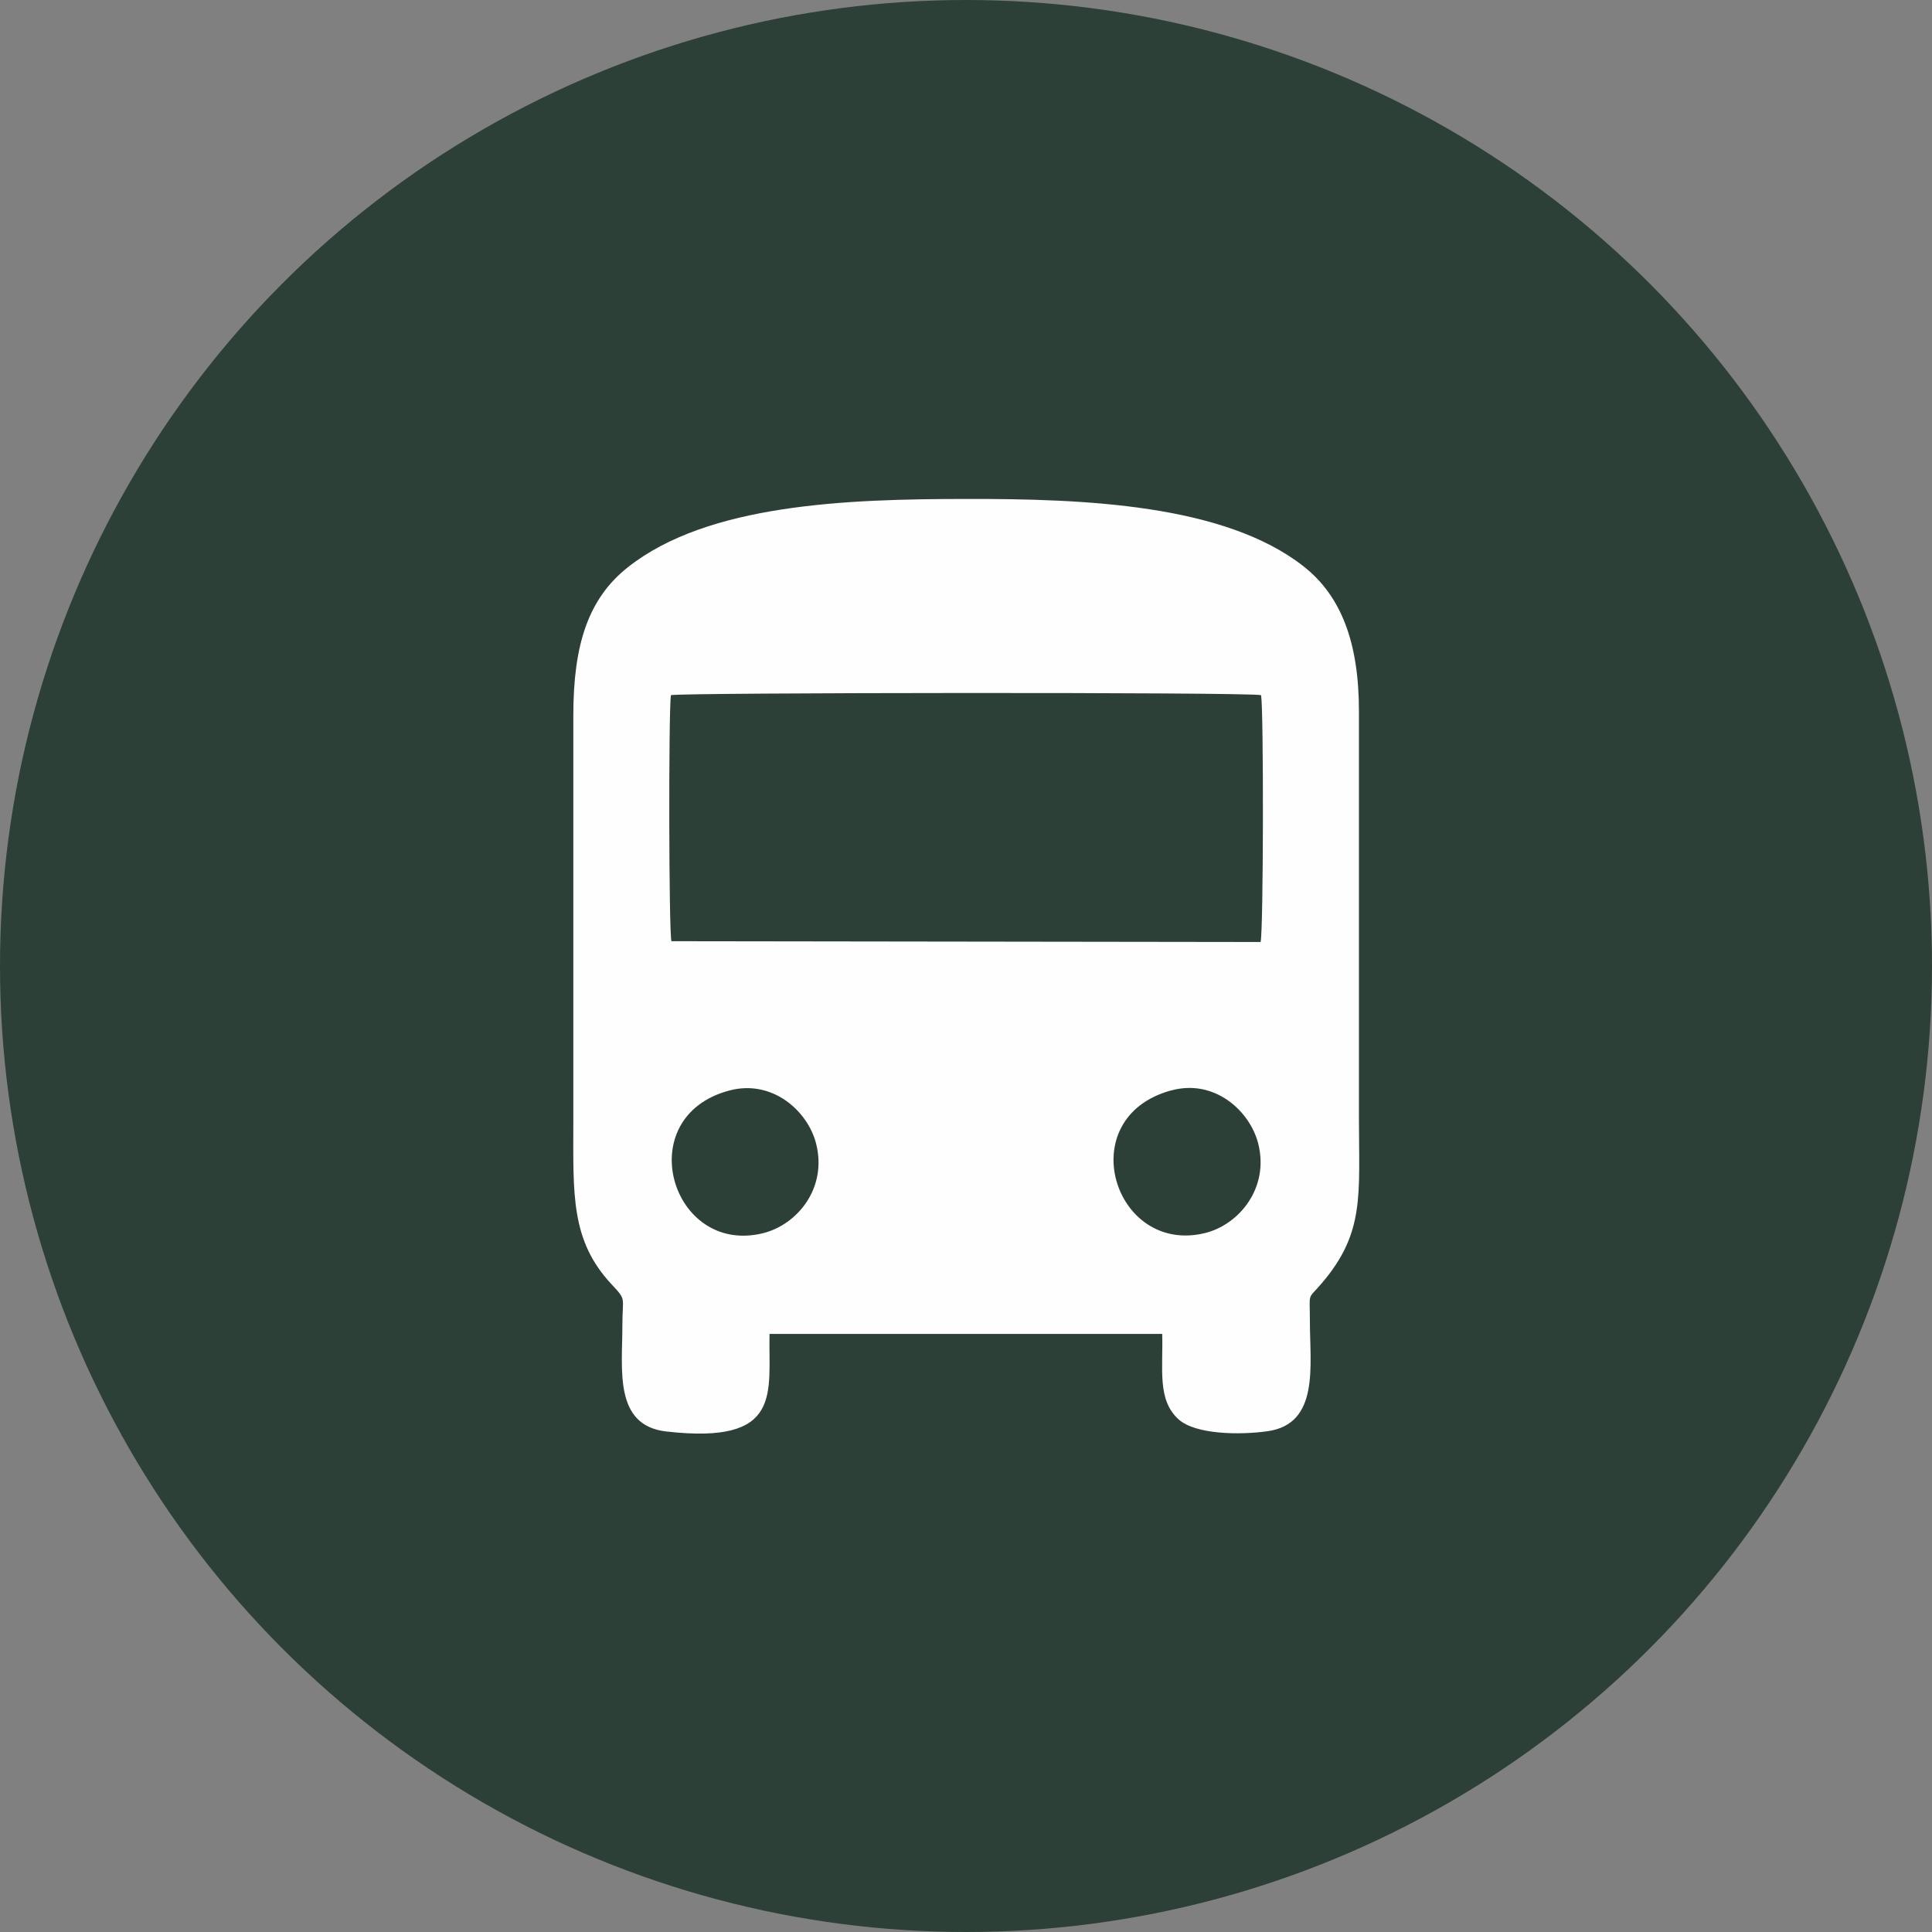
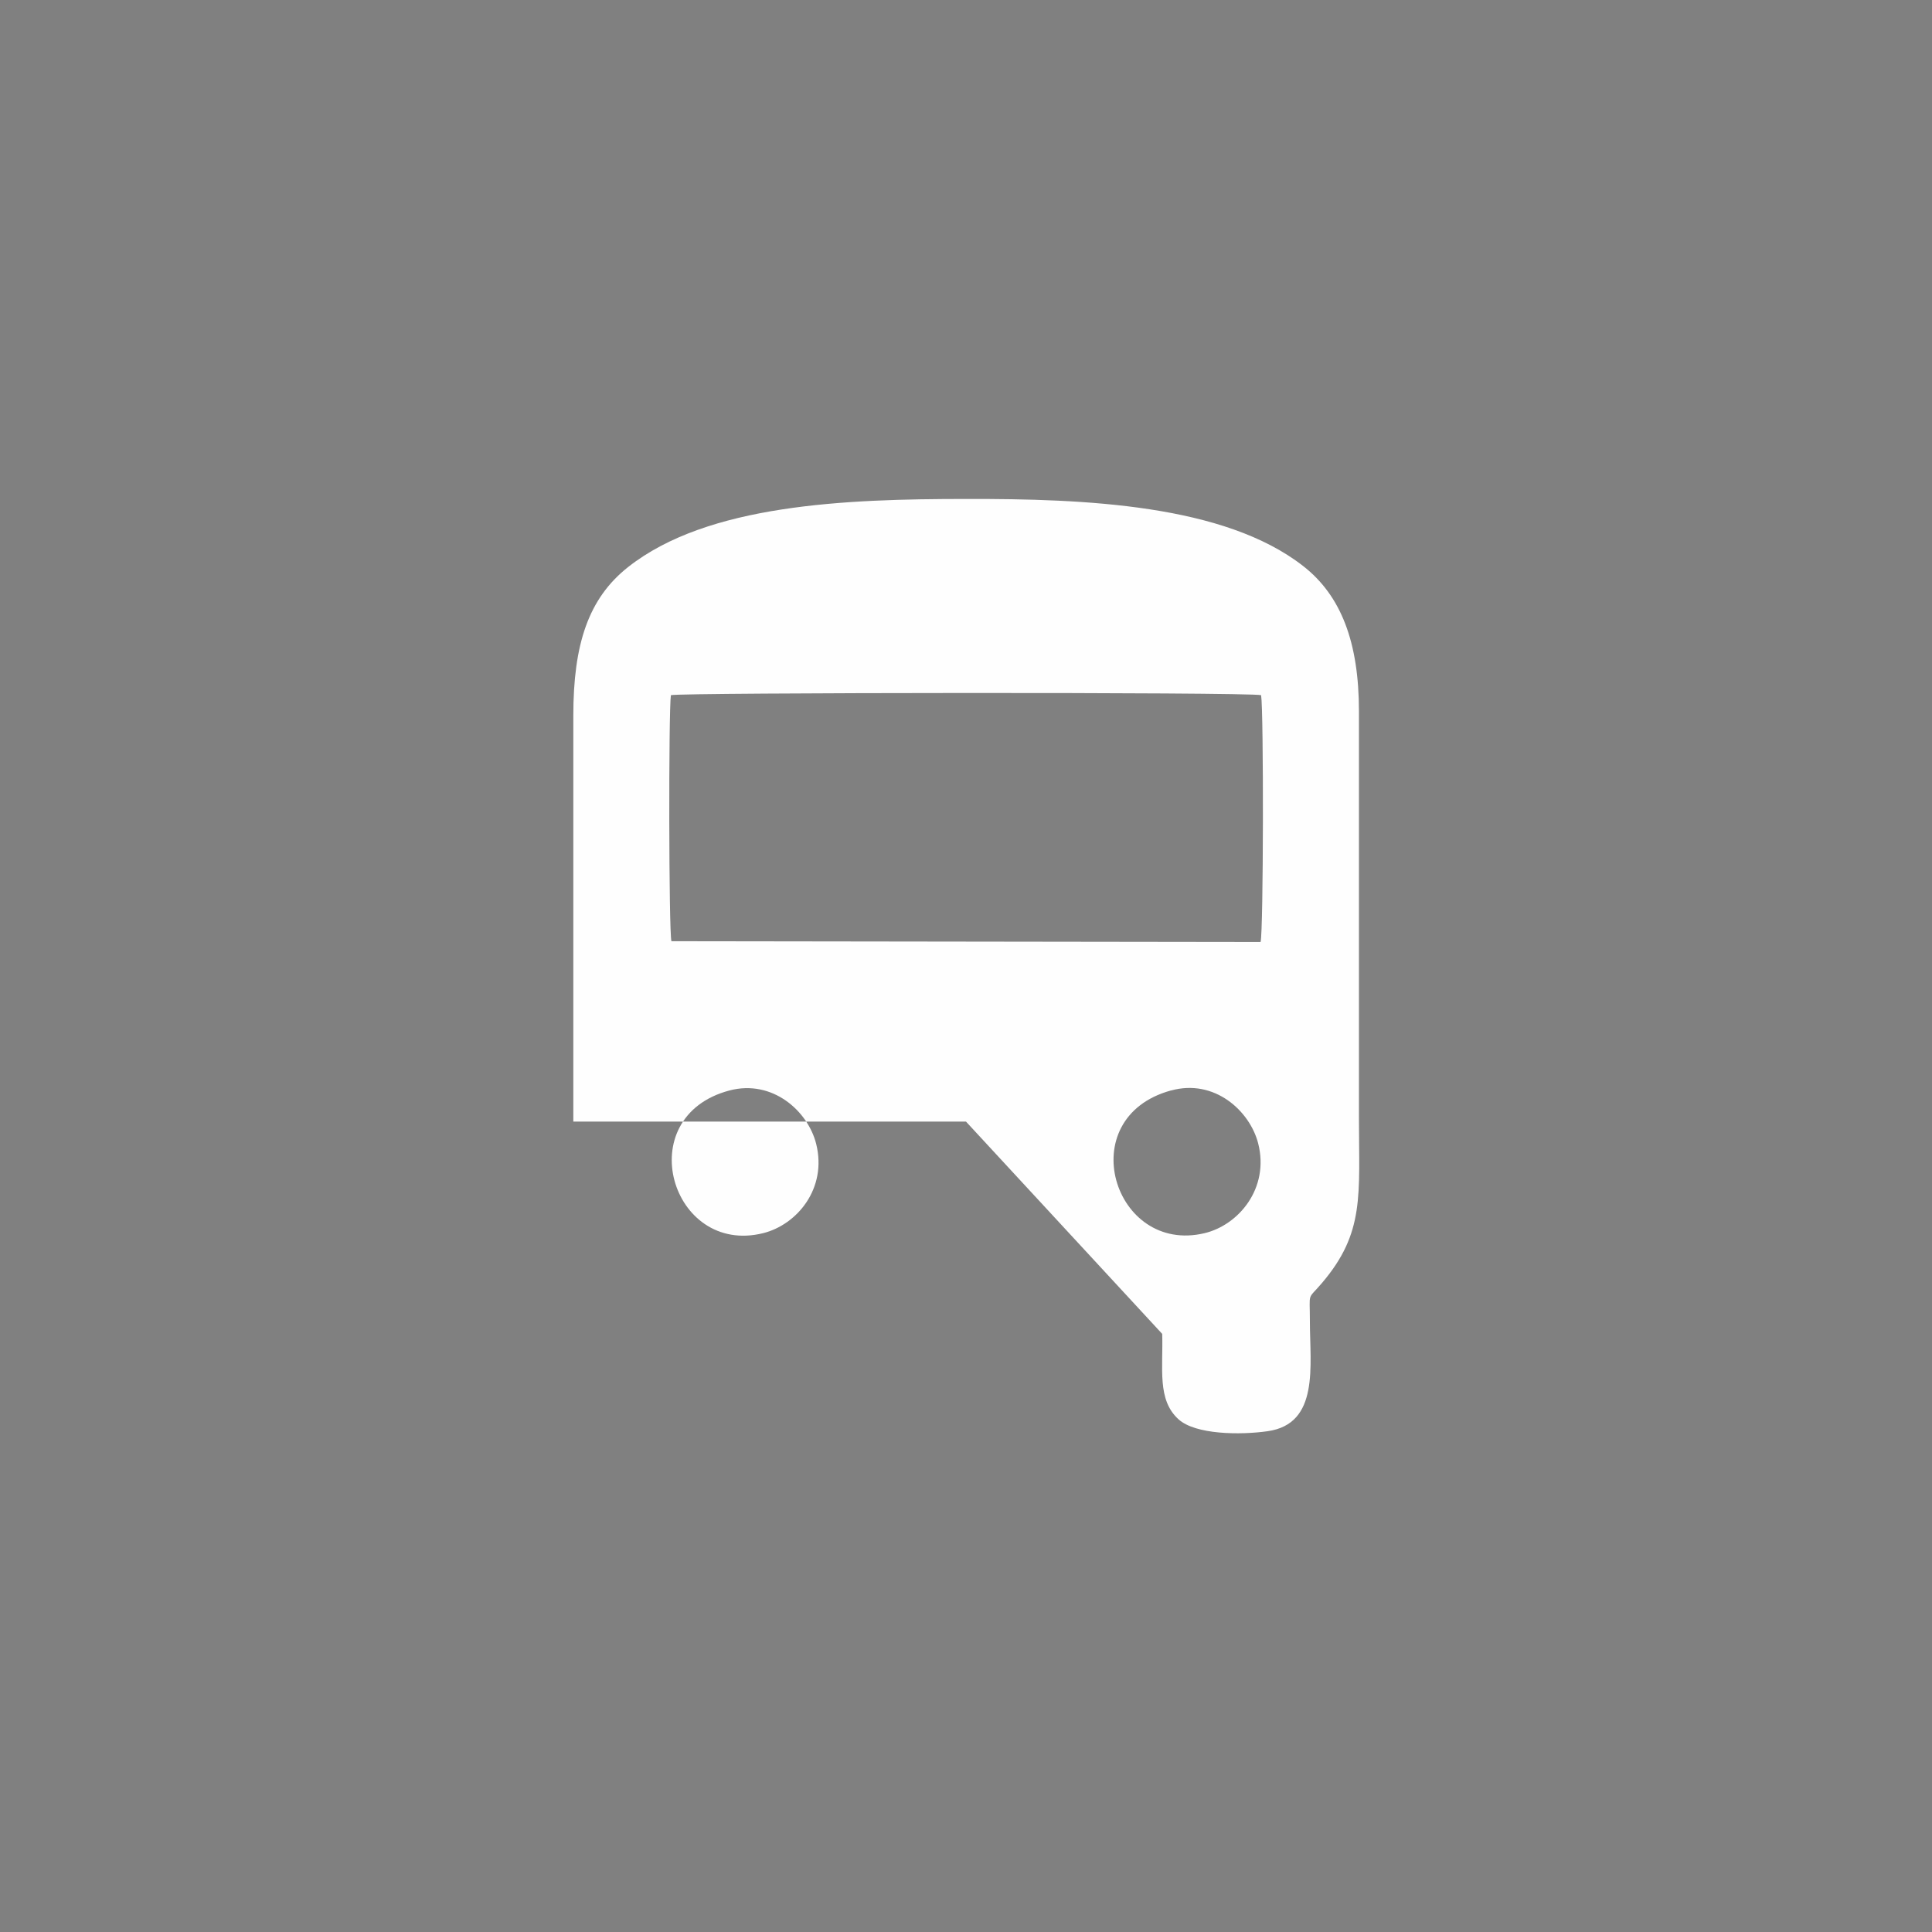
<svg xmlns="http://www.w3.org/2000/svg" xml:space="preserve" width="24.244mm" height="24.244mm" version="1.1" style="shape-rendering:geometricPrecision; text-rendering:geometricPrecision; image-rendering:optimizeQuality; fill-rule:evenodd; clip-rule:evenodd" viewBox="0 0 73.26 73.26">
  <rect x="0" y="0" width="73.26" height="73.26" fill="#808080" stroke="none" />
  <defs>
    <style type="text/css"> .fil1 {fill:#FEFEFE} .fil0 {fill:#2D4037} </style>
  </defs>
  <g id="Слой_x0020_1">
    <g id="_2347287399232">
-       <circle class="fil0" cx="36.63" cy="36.63" r="36.63" />
      <g id="_1886896171440">
-         <path class="fil1" d="M44.41 41.35c1.63,-0.45 2.98,0.76 3.3,2.01 0.43,1.7 -0.74,3.09 -2.03,3.4 -3.45,0.83 -5.06,-4.37 -1.28,-5.41l0 0zm-16.75 -0c1.63,-0.43 2.98,0.78 3.29,2.03 0.42,1.69 -0.73,3.06 -2.01,3.38 -3.49,0.87 -5.06,-4.41 -1.28,-5.41l0 0zm-2.2 -5.66c-0.1,-0.33 -0.11,-8.74 -0.02,-9.33 0.37,-0.1 21.89,-0.12 22.38,-0 0.1,0.6 0.09,8.99 -0.02,9.36l-22.34 -0.03 0 0zm18.61 14.89c0.04,1.32 -0.2,2.5 0.62,3.24 0.64,0.58 2.33,0.6 3.38,0.45 1.97,-0.28 1.6,-2.49 1.6,-4.16 0,-1.17 -0.11,-0.79 0.45,-1.45 1.64,-1.92 1.41,-3.34 1.41,-6.29l0 -15.4c0,-2.62 -0.68,-4.39 -2.12,-5.51 -2.99,-2.33 -8.25,-2.55 -12.77,-2.54 -4.57,0 -9.8,0.2 -12.82,2.58 -1.51,1.19 -2.08,2.93 -2.08,5.63l0 15.4c0,2.75 -0.11,4.5 1.45,6.17 0.58,0.62 0.41,0.45 0.41,1.57 0,1.66 -0.33,3.78 1.66,4.01 4.46,0.51 3.87,-1.47 3.92,-3.7l14.89 0 -0 0z" />
+         <path class="fil1" d="M44.41 41.35c1.63,-0.45 2.98,0.76 3.3,2.01 0.43,1.7 -0.74,3.09 -2.03,3.4 -3.45,0.83 -5.06,-4.37 -1.28,-5.41l0 0zm-16.75 -0c1.63,-0.43 2.98,0.78 3.29,2.03 0.42,1.69 -0.73,3.06 -2.01,3.38 -3.49,0.87 -5.06,-4.41 -1.28,-5.41l0 0zm-2.2 -5.66c-0.1,-0.33 -0.11,-8.74 -0.02,-9.33 0.37,-0.1 21.89,-0.12 22.38,-0 0.1,0.6 0.09,8.99 -0.02,9.36l-22.34 -0.03 0 0zm18.61 14.89c0.04,1.32 -0.2,2.5 0.62,3.24 0.64,0.58 2.33,0.6 3.38,0.45 1.97,-0.28 1.6,-2.49 1.6,-4.16 0,-1.17 -0.11,-0.79 0.45,-1.45 1.64,-1.92 1.41,-3.34 1.41,-6.29l0 -15.4c0,-2.62 -0.68,-4.39 -2.12,-5.51 -2.99,-2.33 -8.25,-2.55 -12.77,-2.54 -4.57,0 -9.8,0.2 -12.82,2.58 -1.51,1.19 -2.08,2.93 -2.08,5.63l0 15.4l14.89 0 -0 0z" />
      </g>
    </g>
  </g>
</svg>